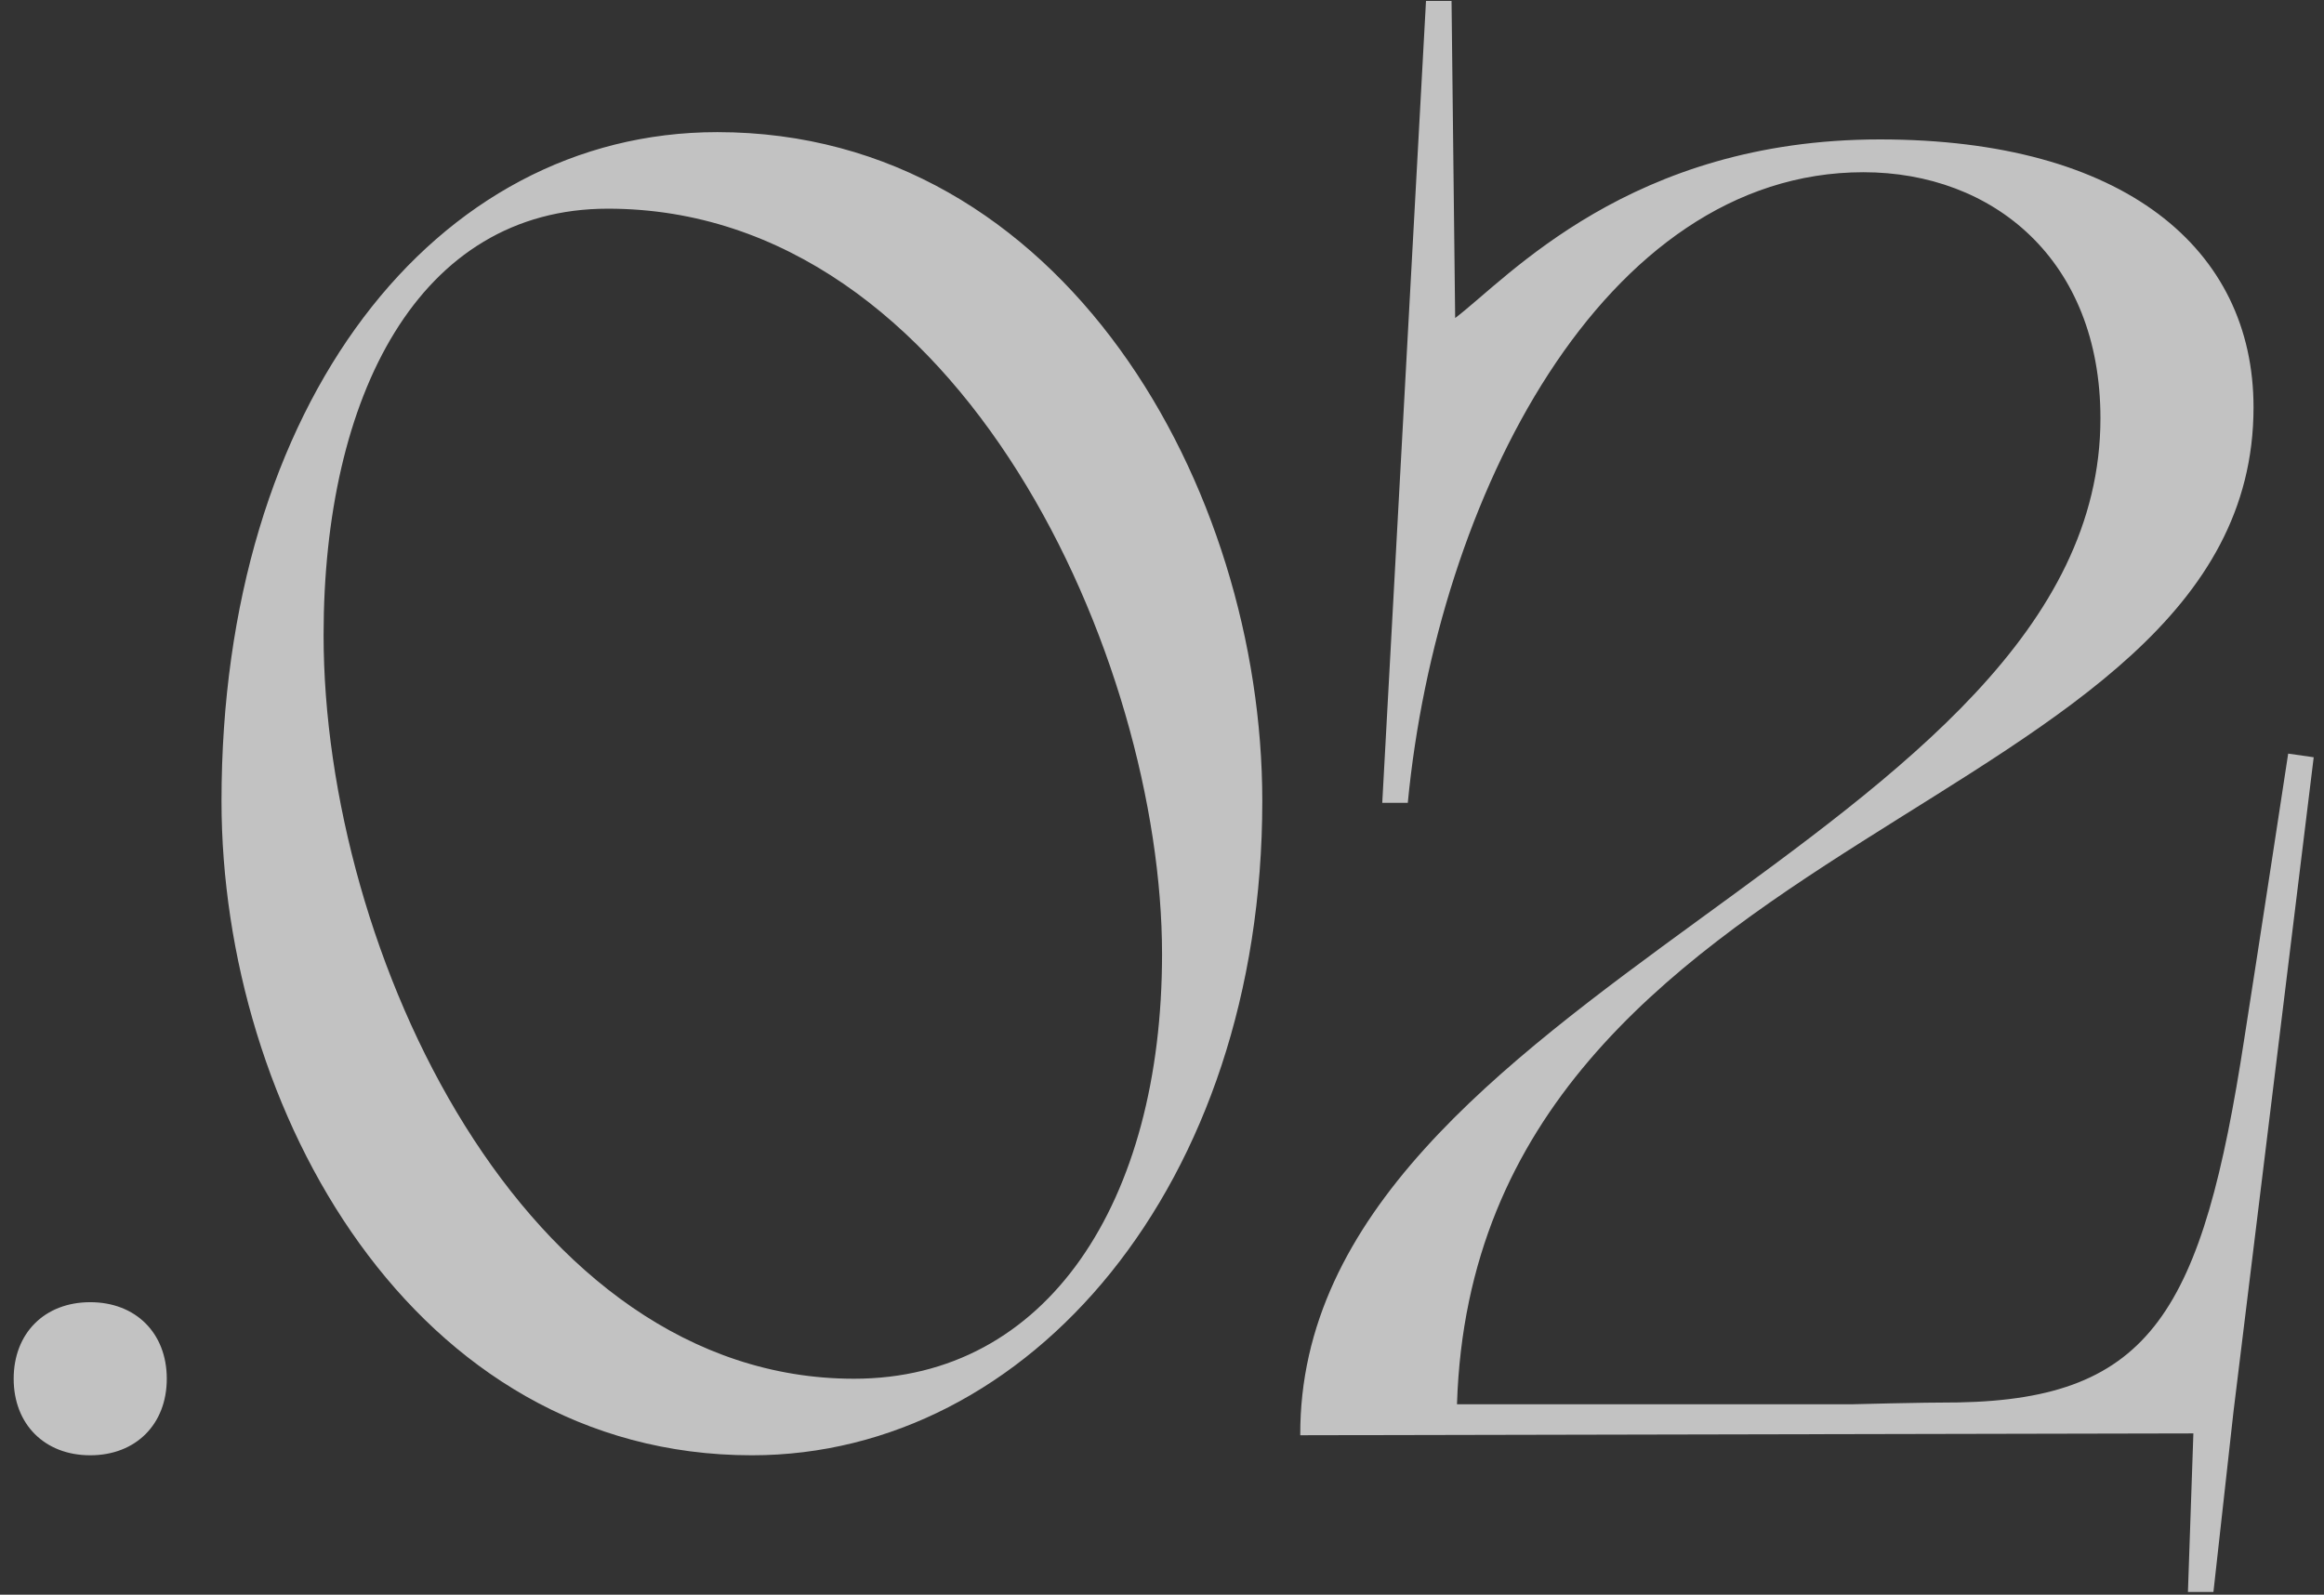
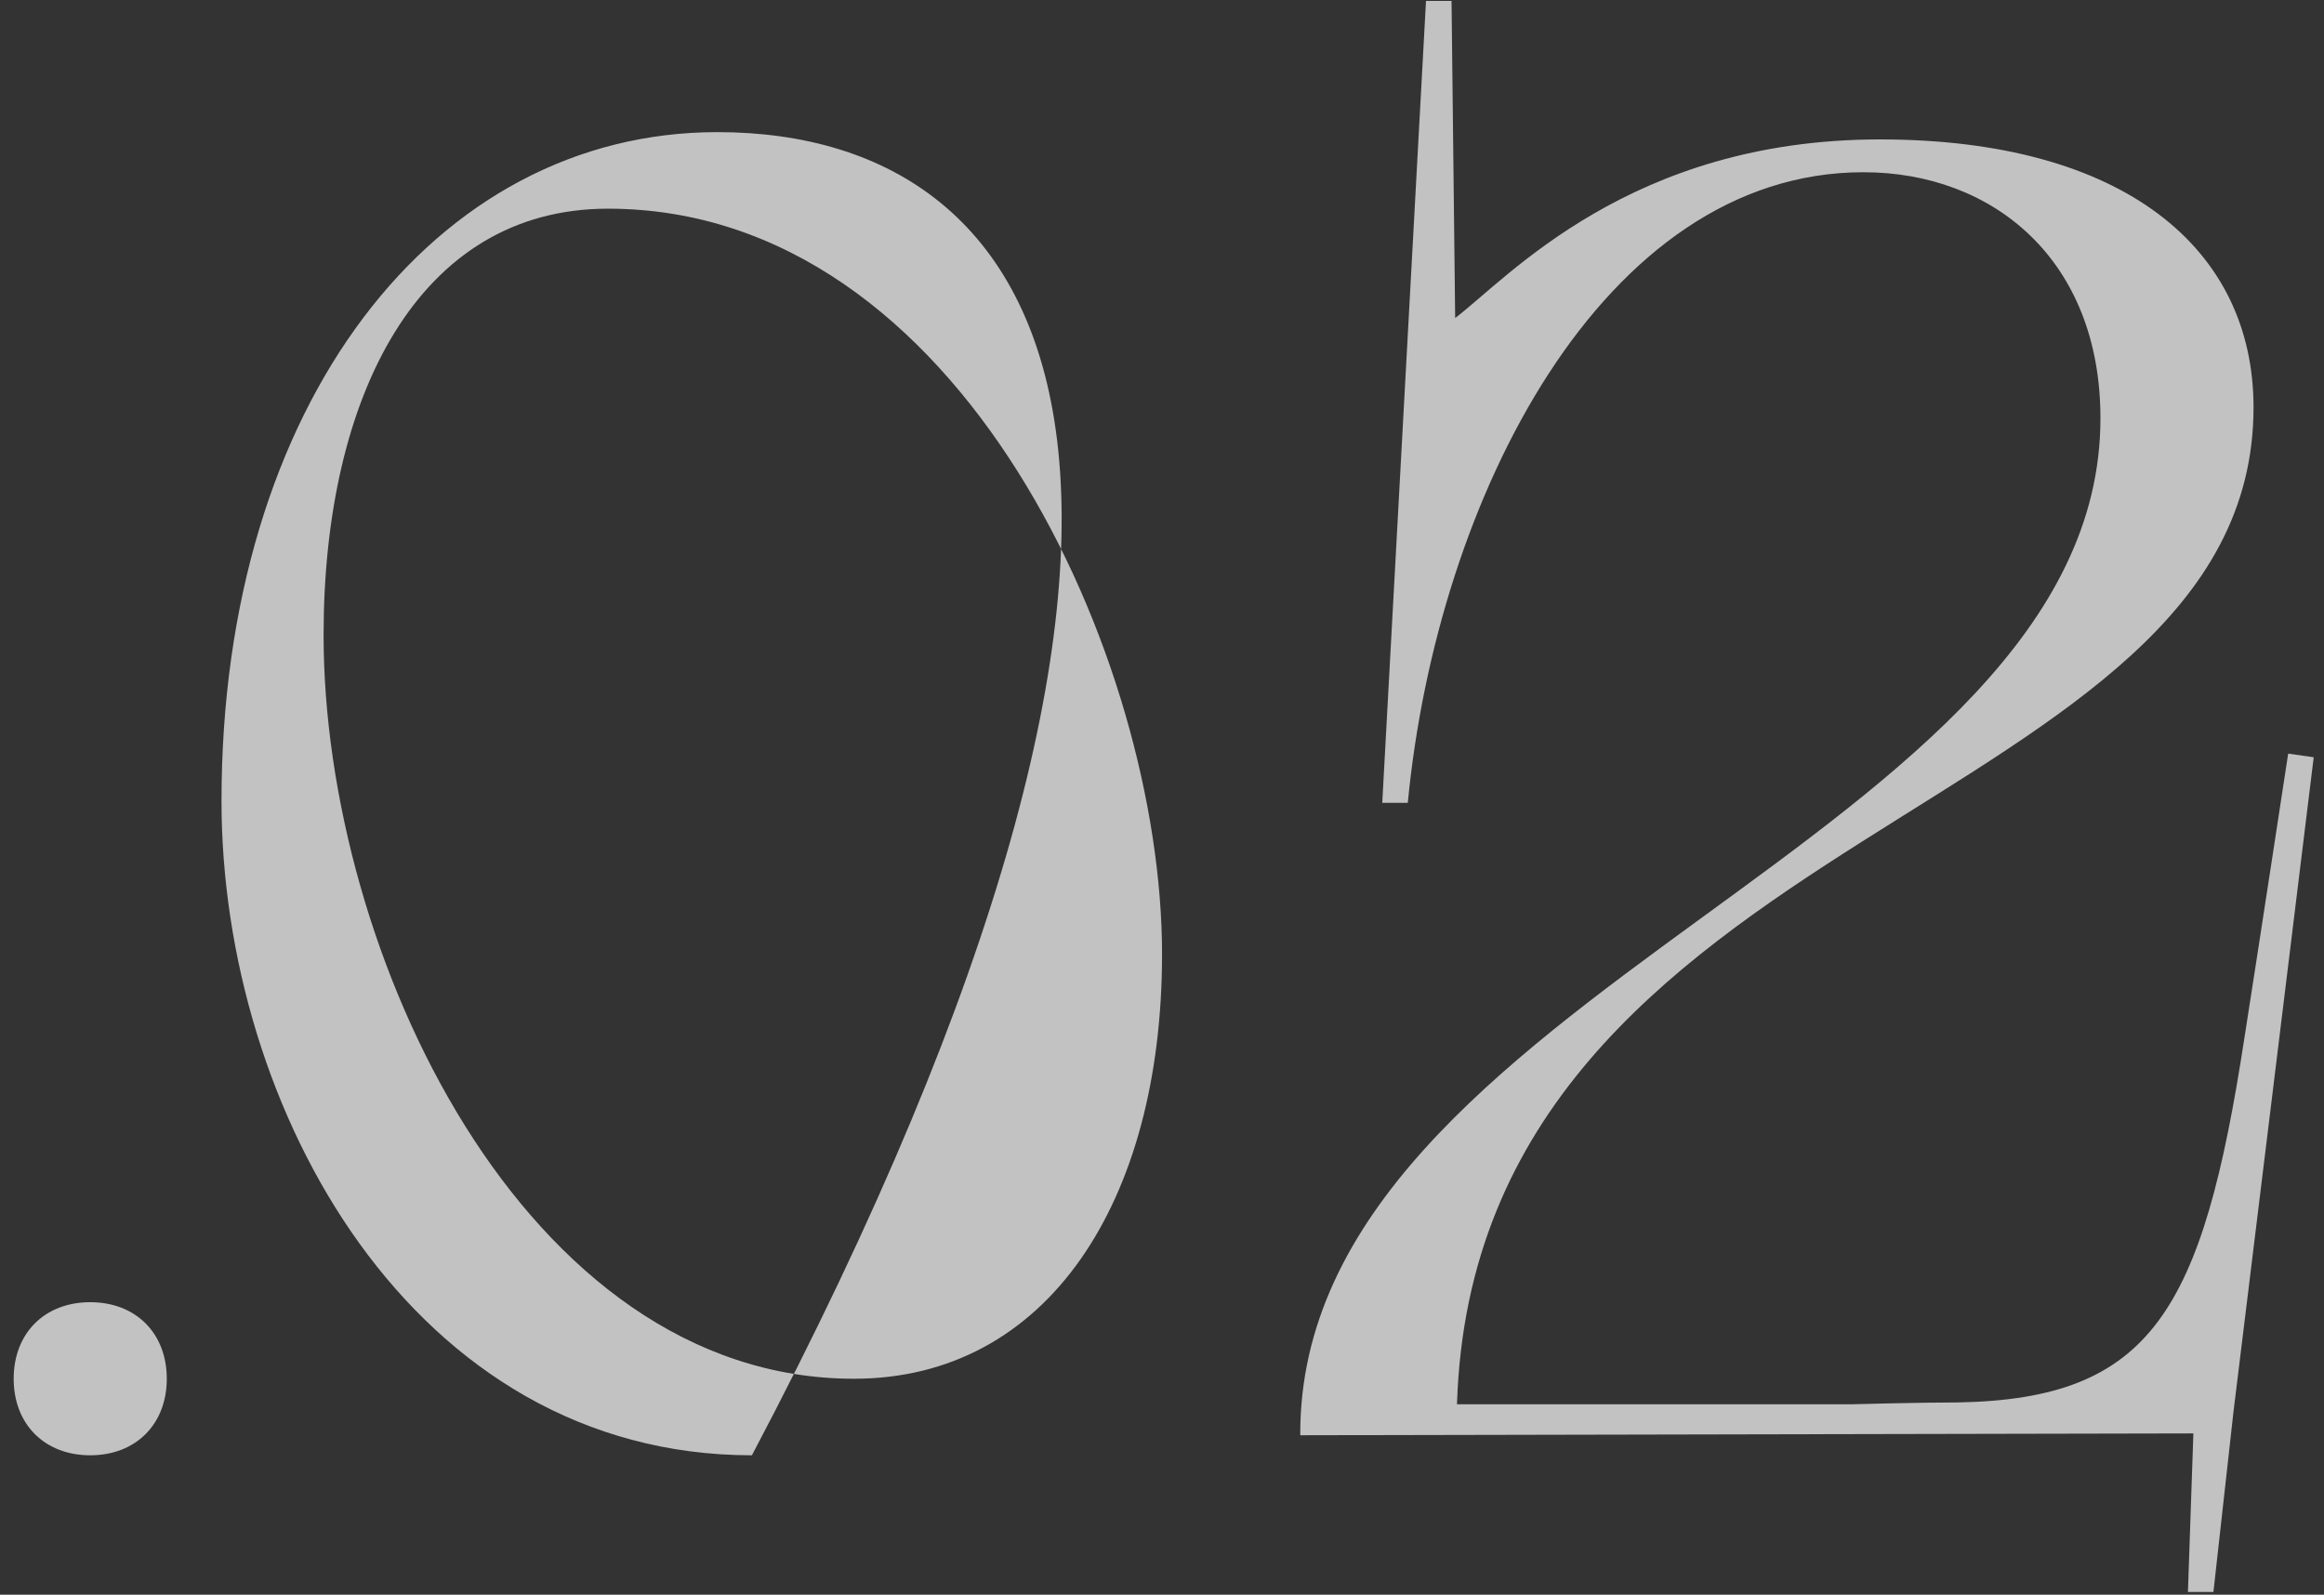
<svg xmlns="http://www.w3.org/2000/svg" width="102" height="70" viewBox="0 0 102 70" fill="none">
  <rect x="0" y="0" width="102" height="70" fill="#333333" stroke="none" />
-   <path d="M0.6 60.52C0.6 62.52 1.96 63.88 3.96 63.88C5.96 63.88 7.32 62.52 7.32 60.52C7.32 58.52 5.96 57.16 3.96 57.16C1.96 57.16 0.6 58.52 0.6 60.52ZM9.722 35.16C9.722 48.68 18.122 63.88 33.002 63.88C45.162 63.88 55.402 52.04 55.402 35.16C55.402 21.4 46.682 5.8 31.482 5.8C19.082 5.8 9.722 17.72 9.722 35.16ZM51.002 41.88C51.002 52.76 45.962 60.52 37.482 60.52C23.002 60.52 14.202 41.8 14.202 27.88C14.202 17.4 18.362 9.16 26.682 9.16C42.202 9.16 51.002 29 51.002 41.88ZM96.267 62.92L96.028 69.88H97.147L98.028 61.96L101.548 33.24L100.428 33.08C100.428 33.08 99.147 41.48 98.507 45.56C96.668 57.56 94.427 61.4 85.948 61.56C84.267 61.56 81.308 61.64 81.308 61.64H63.947C64.748 36.04 98.907 35.96 98.907 17.88C98.907 10.92 93.228 6.12 82.507 6.12C71.547 6.12 66.188 12.2 63.867 13.96L63.708 0.04H62.587L60.667 35.24H61.788C63.068 21.88 70.347 7.56 81.787 7.56C87.468 7.56 92.188 11.4 92.188 18.36C92.188 36.92 56.987 43.56 57.068 63L96.267 62.92Z" fill="white" fill-opacity="0.7" />
+   <path d="M0.6 60.52C0.6 62.52 1.96 63.88 3.96 63.88C5.96 63.88 7.32 62.52 7.32 60.52C7.32 58.52 5.96 57.16 3.96 57.16C1.96 57.16 0.6 58.52 0.6 60.52ZM9.722 35.16C9.722 48.68 18.122 63.88 33.002 63.88C55.402 21.4 46.682 5.8 31.482 5.8C19.082 5.8 9.722 17.72 9.722 35.16ZM51.002 41.88C51.002 52.76 45.962 60.52 37.482 60.52C23.002 60.52 14.202 41.8 14.202 27.88C14.202 17.4 18.362 9.16 26.682 9.16C42.202 9.16 51.002 29 51.002 41.88ZM96.267 62.92L96.028 69.88H97.147L98.028 61.96L101.548 33.24L100.428 33.08C100.428 33.08 99.147 41.48 98.507 45.56C96.668 57.56 94.427 61.4 85.948 61.56C84.267 61.56 81.308 61.64 81.308 61.64H63.947C64.748 36.04 98.907 35.96 98.907 17.88C98.907 10.92 93.228 6.12 82.507 6.12C71.547 6.12 66.188 12.2 63.867 13.96L63.708 0.04H62.587L60.667 35.24H61.788C63.068 21.88 70.347 7.56 81.787 7.56C87.468 7.56 92.188 11.4 92.188 18.36C92.188 36.92 56.987 43.56 57.068 63L96.267 62.92Z" fill="white" fill-opacity="0.7" />
</svg>